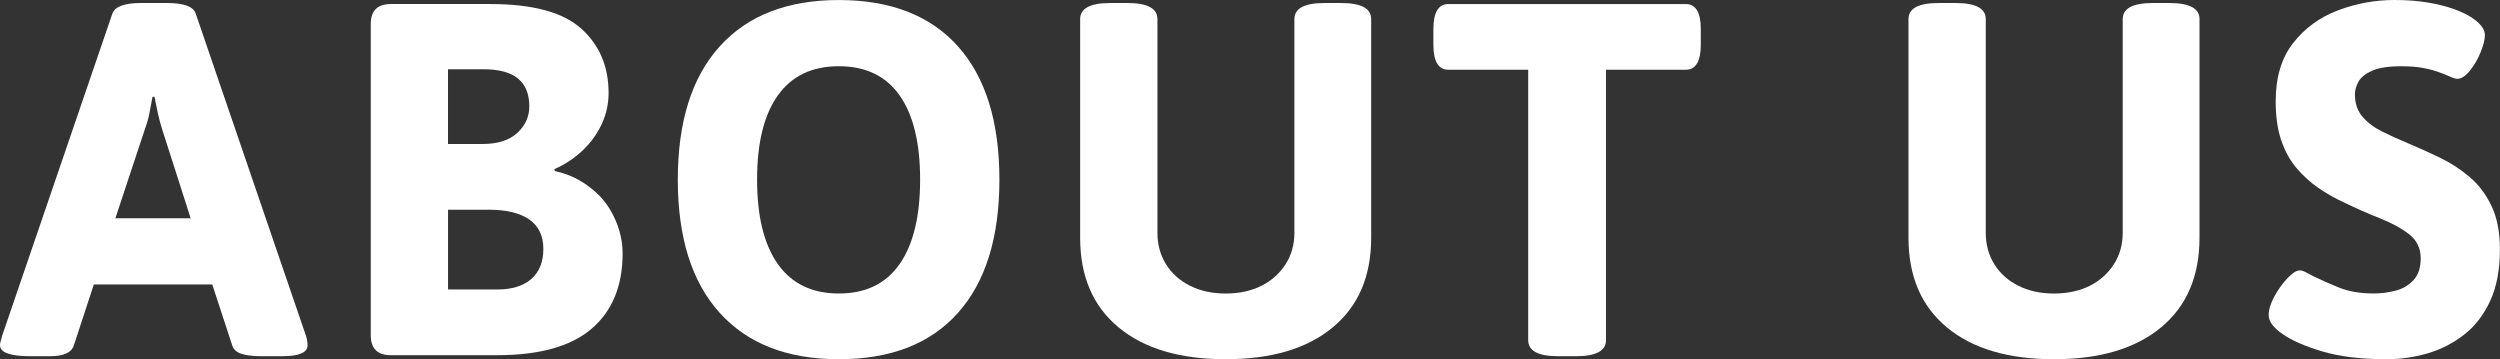
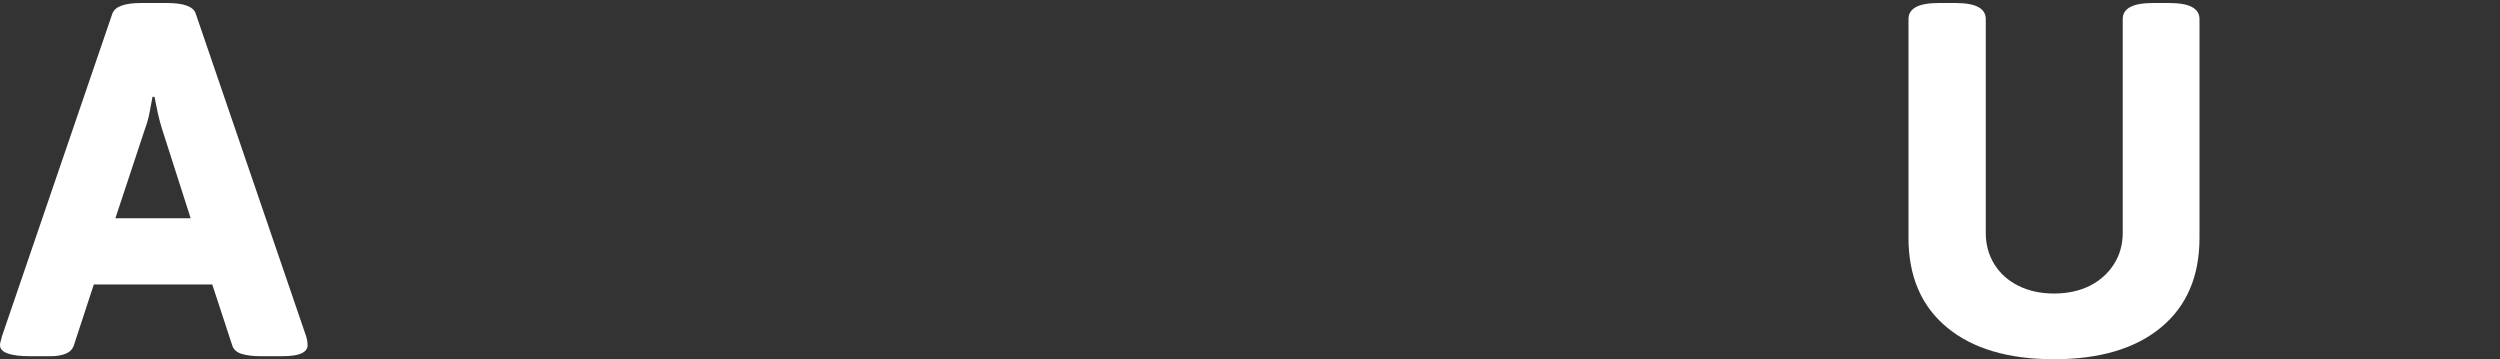
<svg xmlns="http://www.w3.org/2000/svg" width="935.86" height="134.47" viewBox="0 0 935.86 134.47">
  <rect x="0" y="0" width="935.86" height="134.47" fill="#333333" stroke="none" />
  <defs>
    <style>
      .cls-1 {
        fill: #fff;
      }
    </style>
  </defs>
  <g id="_イヤー_1" data-name="レイヤー 1" />
  <g id="_イヤー_2" data-name="レイヤー 2">
    <g id="contents">
      <g>
        <path class="cls-1" d="M11.46,133.35c-7.64,0-11.46-1.38-11.46-4.13,0-.5,.09-1.03,.28-1.6,.19-.56,.34-1.16,.47-1.78L42.07,5.07c1-2.63,4.57-3.94,10.71-3.94h9.77c6.26,0,9.83,1.31,10.71,3.94l41.32,120.76c.38,1.25,.56,2.38,.56,3.38,0,2.76-3.13,4.13-9.39,4.13h-8.26c-2.75,0-5.07-.28-6.95-.84-1.88-.56-3.07-1.6-3.57-3.1l-7.51-22.91H35.12l-7.51,22.91c-.5,1.38-1.5,2.38-3,3-1.5,.62-3.38,.94-5.63,.94h-7.51Zm31.74-51.65h28.17l-10.71-33.43c-.63-2-1.16-4.01-1.6-6.01-.44-2-.85-4.01-1.22-6.01h-.75c-.38,2-.75,4.01-1.13,6.01-.38,2-.94,4.01-1.69,6.01l-11.08,33.43Z" />
-         <path class="cls-1" d="M146.3,132.97c-5.01,0-7.51-2.5-7.51-7.51V9.02c0-5.01,2.5-7.51,7.51-7.51h37.19c15.9,0,27.26,3.07,34.09,9.2,6.82,6.14,10.24,14.15,10.24,24.04,0,4.26-.91,8.26-2.72,12.02-1.82,3.76-4.26,7.04-7.33,9.86-3.07,2.82-6.48,5.04-10.24,6.67l.19,.75c3,.63,5.79,1.63,8.36,3,2.56,1.38,4.91,3.04,7.04,4.98,2.13,1.94,3.91,4.13,5.35,6.57,1.44,2.44,2.57,5.04,3.38,7.79,.81,2.75,1.22,5.57,1.22,8.45,0,12.15-3.85,21.54-11.55,28.17-7.7,6.64-19.5,9.95-35.4,9.95h-39.82Zm21.41-79.07h12.96c5.63,0,9.95-1.38,12.96-4.13,3-2.75,4.51-6.07,4.51-9.95,0-4.63-1.41-8.11-4.23-10.42-2.82-2.32-7.11-3.47-12.87-3.47h-13.33v27.98Zm0,54.47h18.41c5.51,0,9.77-1.31,12.77-3.94,3-2.63,4.51-6.38,4.51-11.27s-1.75-8.54-5.26-10.99c-3.51-2.44-8.52-3.66-15.02-3.66h-15.4v29.86Z" />
-         <path class="cls-1" d="M314.02,134.47c-19.28,0-34.15-5.79-44.61-17.37-10.46-11.58-15.68-28.2-15.68-49.86s5.23-38.28,15.68-49.86c10.45-11.58,25.32-17.37,44.61-17.37s34.28,5.79,44.61,17.37c10.33,11.58,15.49,28.2,15.49,49.86s-5.17,38.28-15.49,49.86c-10.33,11.58-25.2,17.37-44.61,17.37Zm0-24.6c10.02,0,17.59-3.66,22.72-10.99,5.13-7.32,7.7-17.87,7.7-31.65s-2.57-24.29-7.7-31.55c-5.13-7.26-12.71-10.89-22.72-10.89s-17.62,3.63-22.82,10.89c-5.2,7.26-7.79,17.78-7.79,31.55s2.6,24.32,7.79,31.65c5.19,7.33,12.8,10.99,22.82,10.99Z" />
-         <path class="cls-1" d="M458.82,134.47c-17.16,0-30.52-3.97-40.1-11.93-9.58-7.95-14.37-19.12-14.37-33.52V7.14c0-4,3.76-6.01,11.27-6.01h6.39c7.51,0,11.27,2,11.27,6.01V87.15c0,4.38,1.06,8.3,3.19,11.74,2.13,3.45,5.13,6.14,9.01,8.08,3.88,1.94,8.33,2.91,13.33,2.91s9.61-.97,13.43-2.91c3.82-1.94,6.82-4.63,9.02-8.08,2.19-3.44,3.29-7.35,3.29-11.74V7.14c0-4,3.76-6.01,11.27-6.01h6.2c7.51,0,11.27,2,11.27,6.01V89.02c0,14.4-4.79,25.58-14.37,33.52-9.58,7.95-22.95,11.93-40.1,11.93Z" />
-         <path class="cls-1" d="M583.34,133.35c-7.51,0-11.27-2-11.27-6.01V26.11h-29.86c-3.76,0-5.63-3.13-5.63-9.39v-5.82c0-6.26,1.88-9.39,5.63-9.39h88.84c3.76,0,5.63,3.13,5.63,9.39v5.82c0,6.26-1.88,9.39-5.63,9.39h-29.86V127.34c0,4.01-3.76,6.01-11.27,6.01h-6.57Z" />
        <path class="cls-1" d="M768.9,134.47c-17.16,0-30.52-3.97-40.1-11.93-9.58-7.95-14.37-19.12-14.37-33.52V7.14c0-4,3.76-6.01,11.27-6.01h6.39c7.51,0,11.27,2,11.27,6.01V87.15c0,4.38,1.06,8.3,3.19,11.74,2.13,3.45,5.13,6.14,9.01,8.08,3.88,1.94,8.33,2.91,13.33,2.91s9.61-.97,13.43-2.91c3.82-1.94,6.82-4.63,9.02-8.08,2.19-3.44,3.29-7.35,3.29-11.74V7.14c0-4,3.76-6.01,11.27-6.01h6.2c7.51,0,11.27,2,11.27,6.01V89.02c0,14.4-4.79,25.58-14.37,33.52-9.58,7.95-22.95,11.93-40.1,11.93Z" />
-         <path class="cls-1" d="M893.41,134.47c-9.52,0-17.53-.97-24.04-2.91-6.51-1.94-11.46-4.1-14.84-6.48-3.51-2.38-5.26-4.76-5.26-7.14,0-2,.69-4.29,2.07-6.86,1.38-2.56,3-4.85,4.88-6.86,1.88-2,3.44-3,4.7-3,.62,0,1.34,.22,2.16,.66,.81,.44,1.85,.97,3.1,1.6,2.5,1.25,5.6,2.63,9.3,4.13,3.69,1.5,8.04,2.25,13.05,2.25,2.75,0,5.48-.34,8.17-1.03,2.69-.69,4.94-2,6.76-3.94,1.81-1.94,2.72-4.66,2.72-8.17,0-3.76-1.44-6.76-4.32-9.01-2.88-2.25-6.54-4.25-10.99-6.01-4.45-1.75-8.99-3.76-13.62-6.01-3.26-1.5-6.39-3.29-9.39-5.35-3-2.07-5.73-4.54-8.17-7.42-2.44-2.88-4.35-6.35-5.73-10.42-1.38-4.07-2.07-8.92-2.07-14.56,0-9.01,2.19-16.31,6.57-21.88,4.38-5.57,9.98-9.64,16.81-12.21,6.82-2.57,13.87-3.85,21.13-3.85,4.51,0,8.64,.31,12.4,.94,3.76,.63,7.1,1.47,10.05,2.54,2.94,1.07,5.35,2.29,7.23,3.66,2.75,2,4.13,4.01,4.13,6.01,0,1.63-.53,3.76-1.6,6.39-1.07,2.63-2.41,4.95-4.04,6.95-1.63,2-3.19,3.01-4.7,3.01-.63,0-1.47-.25-2.54-.75-1.07-.5-2.47-1.06-4.23-1.69-1.63-.62-3.6-1.16-5.92-1.6-2.32-.44-5.04-.66-8.17-.66-4.88,0-8.58,.56-11.08,1.69-2.51,1.13-4.2,2.51-5.07,4.13-.88,1.63-1.31,3.19-1.31,4.7,0,3.38,.94,6.17,2.82,8.36,1.88,2.19,4.32,4.04,7.33,5.54,3,1.5,6.32,3,9.95,4.51,3.88,1.63,7.82,3.41,11.83,5.35,4.01,1.94,7.7,4.35,11.08,7.23,3.38,2.88,6.1,6.51,8.17,10.89,2.07,4.38,3.1,9.77,3.1,16.15,0,7.64-1.22,14.09-3.66,19.34-2.44,5.26-5.73,9.48-9.86,12.68-4.13,3.19-8.7,5.51-13.71,6.95-5.01,1.44-10.08,2.16-15.21,2.16Z" />
      </g>
    </g>
  </g>
</svg>